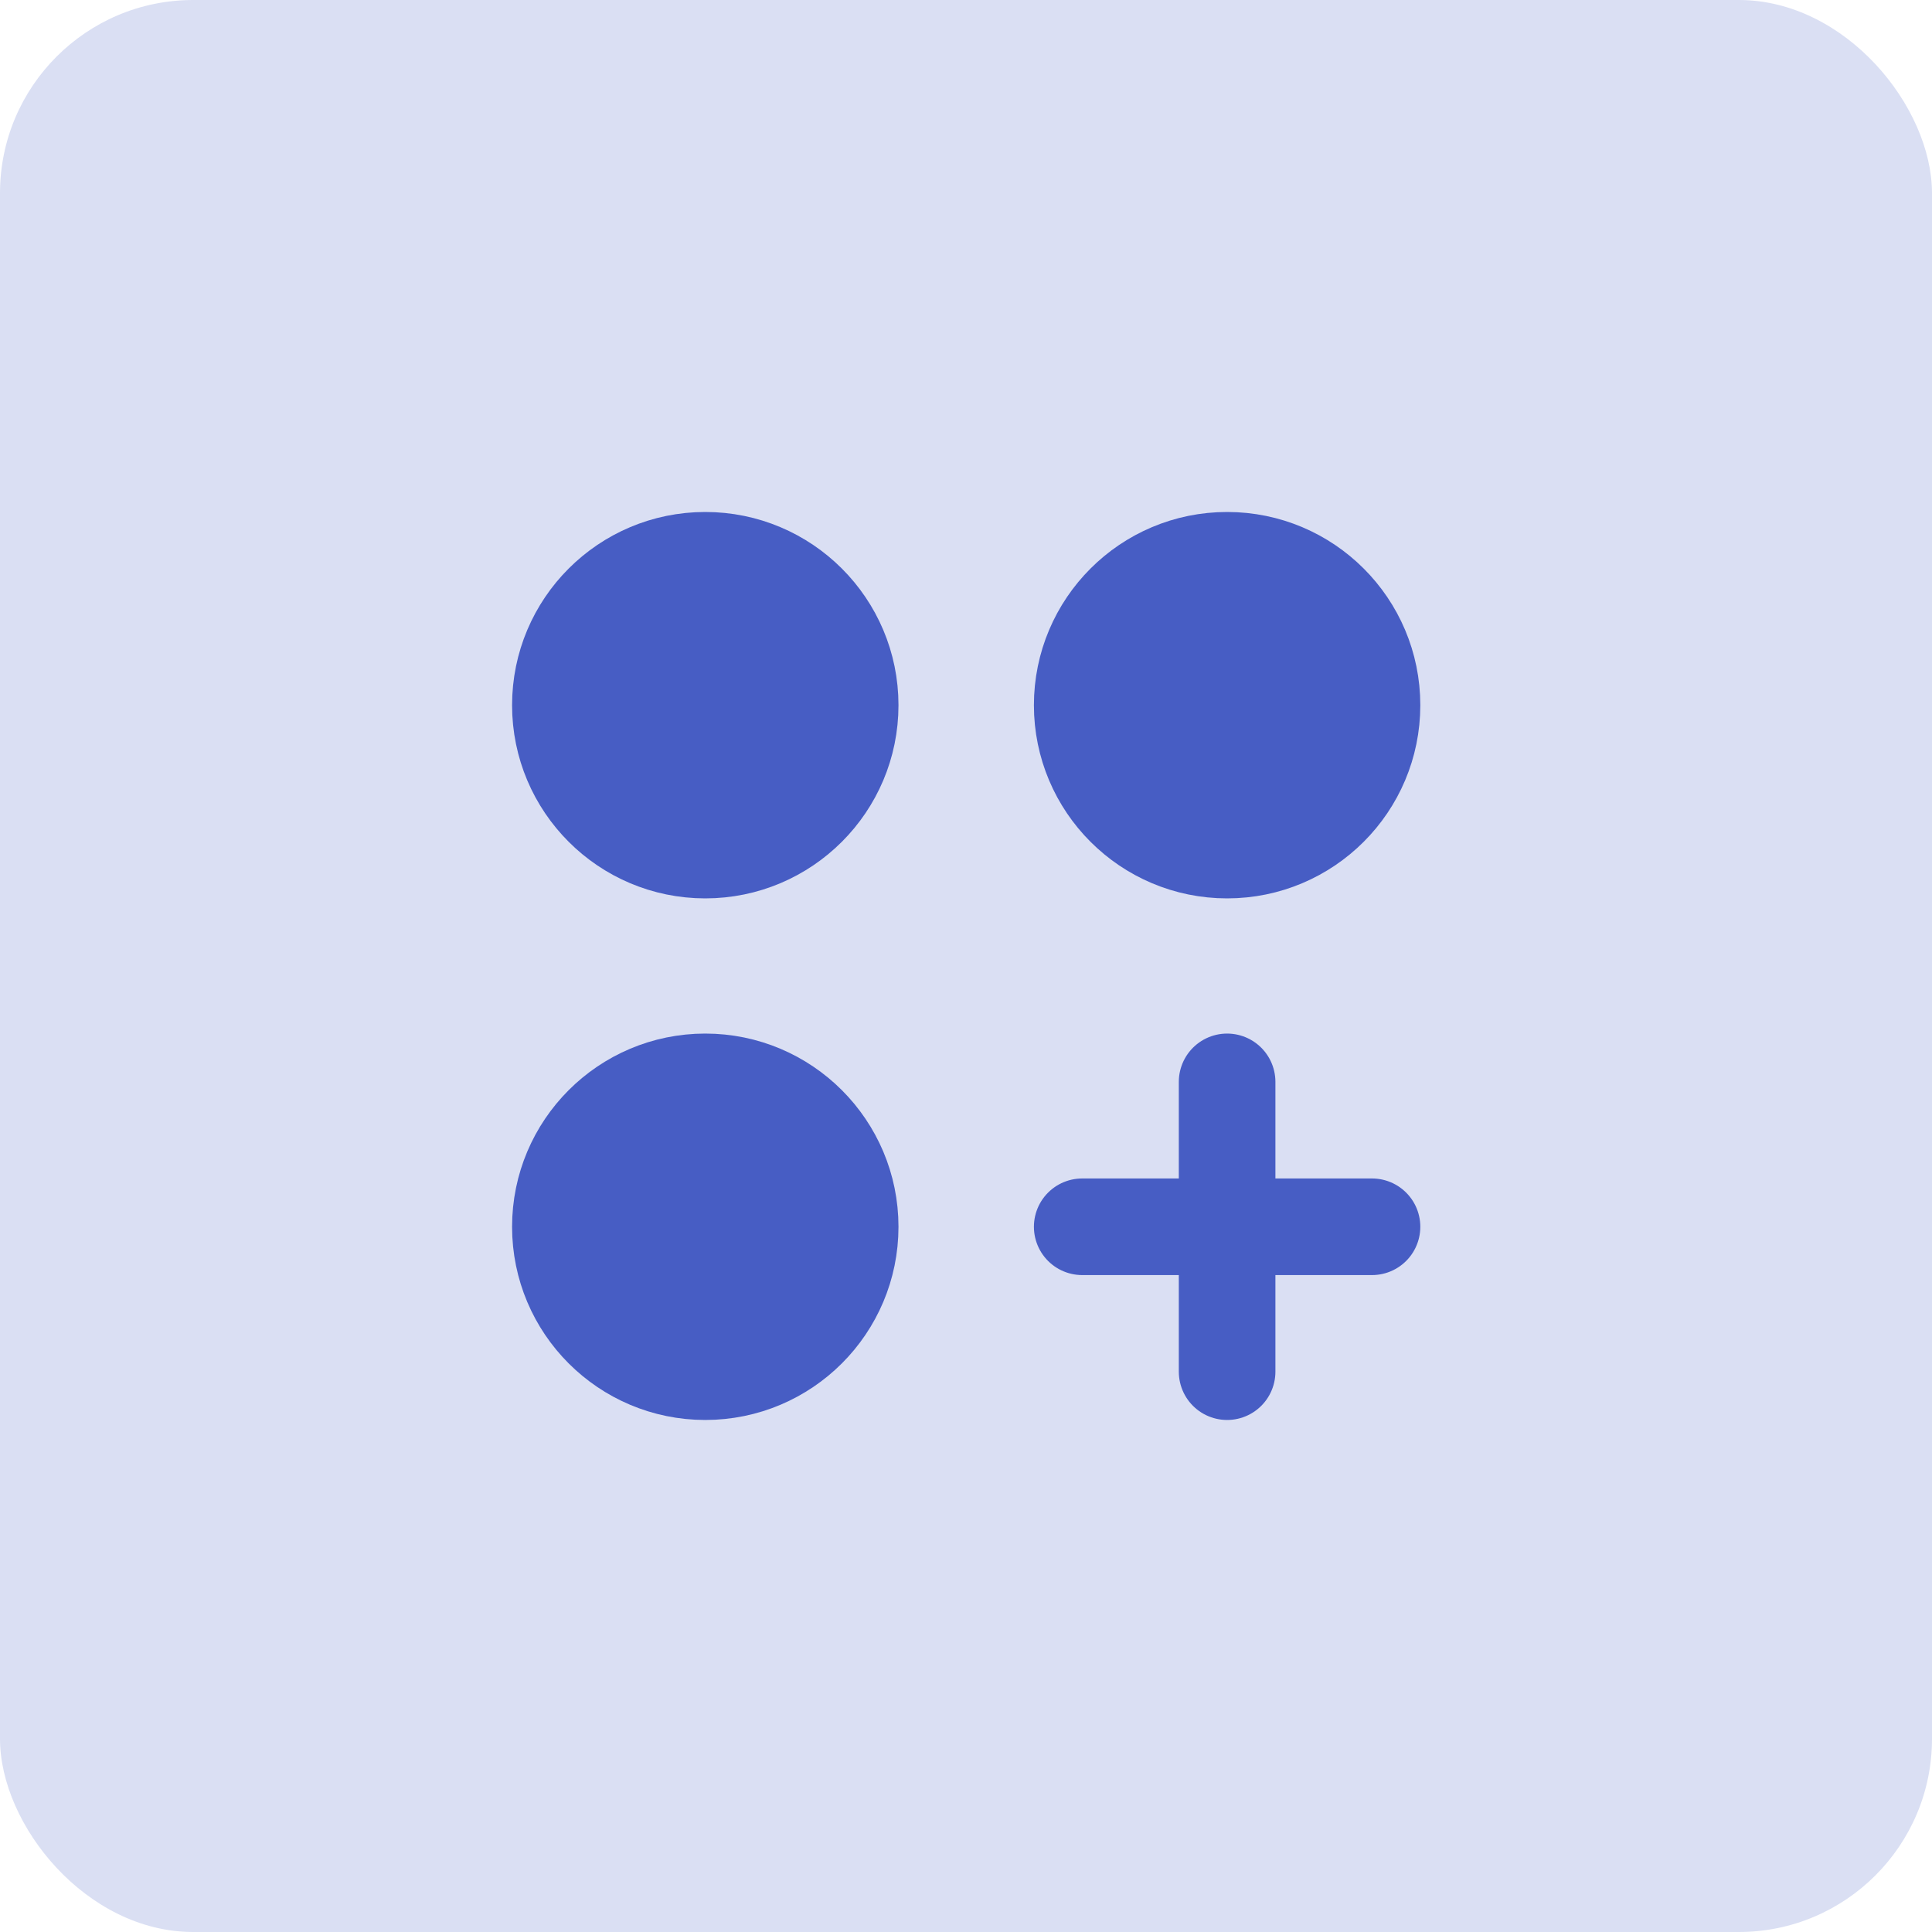
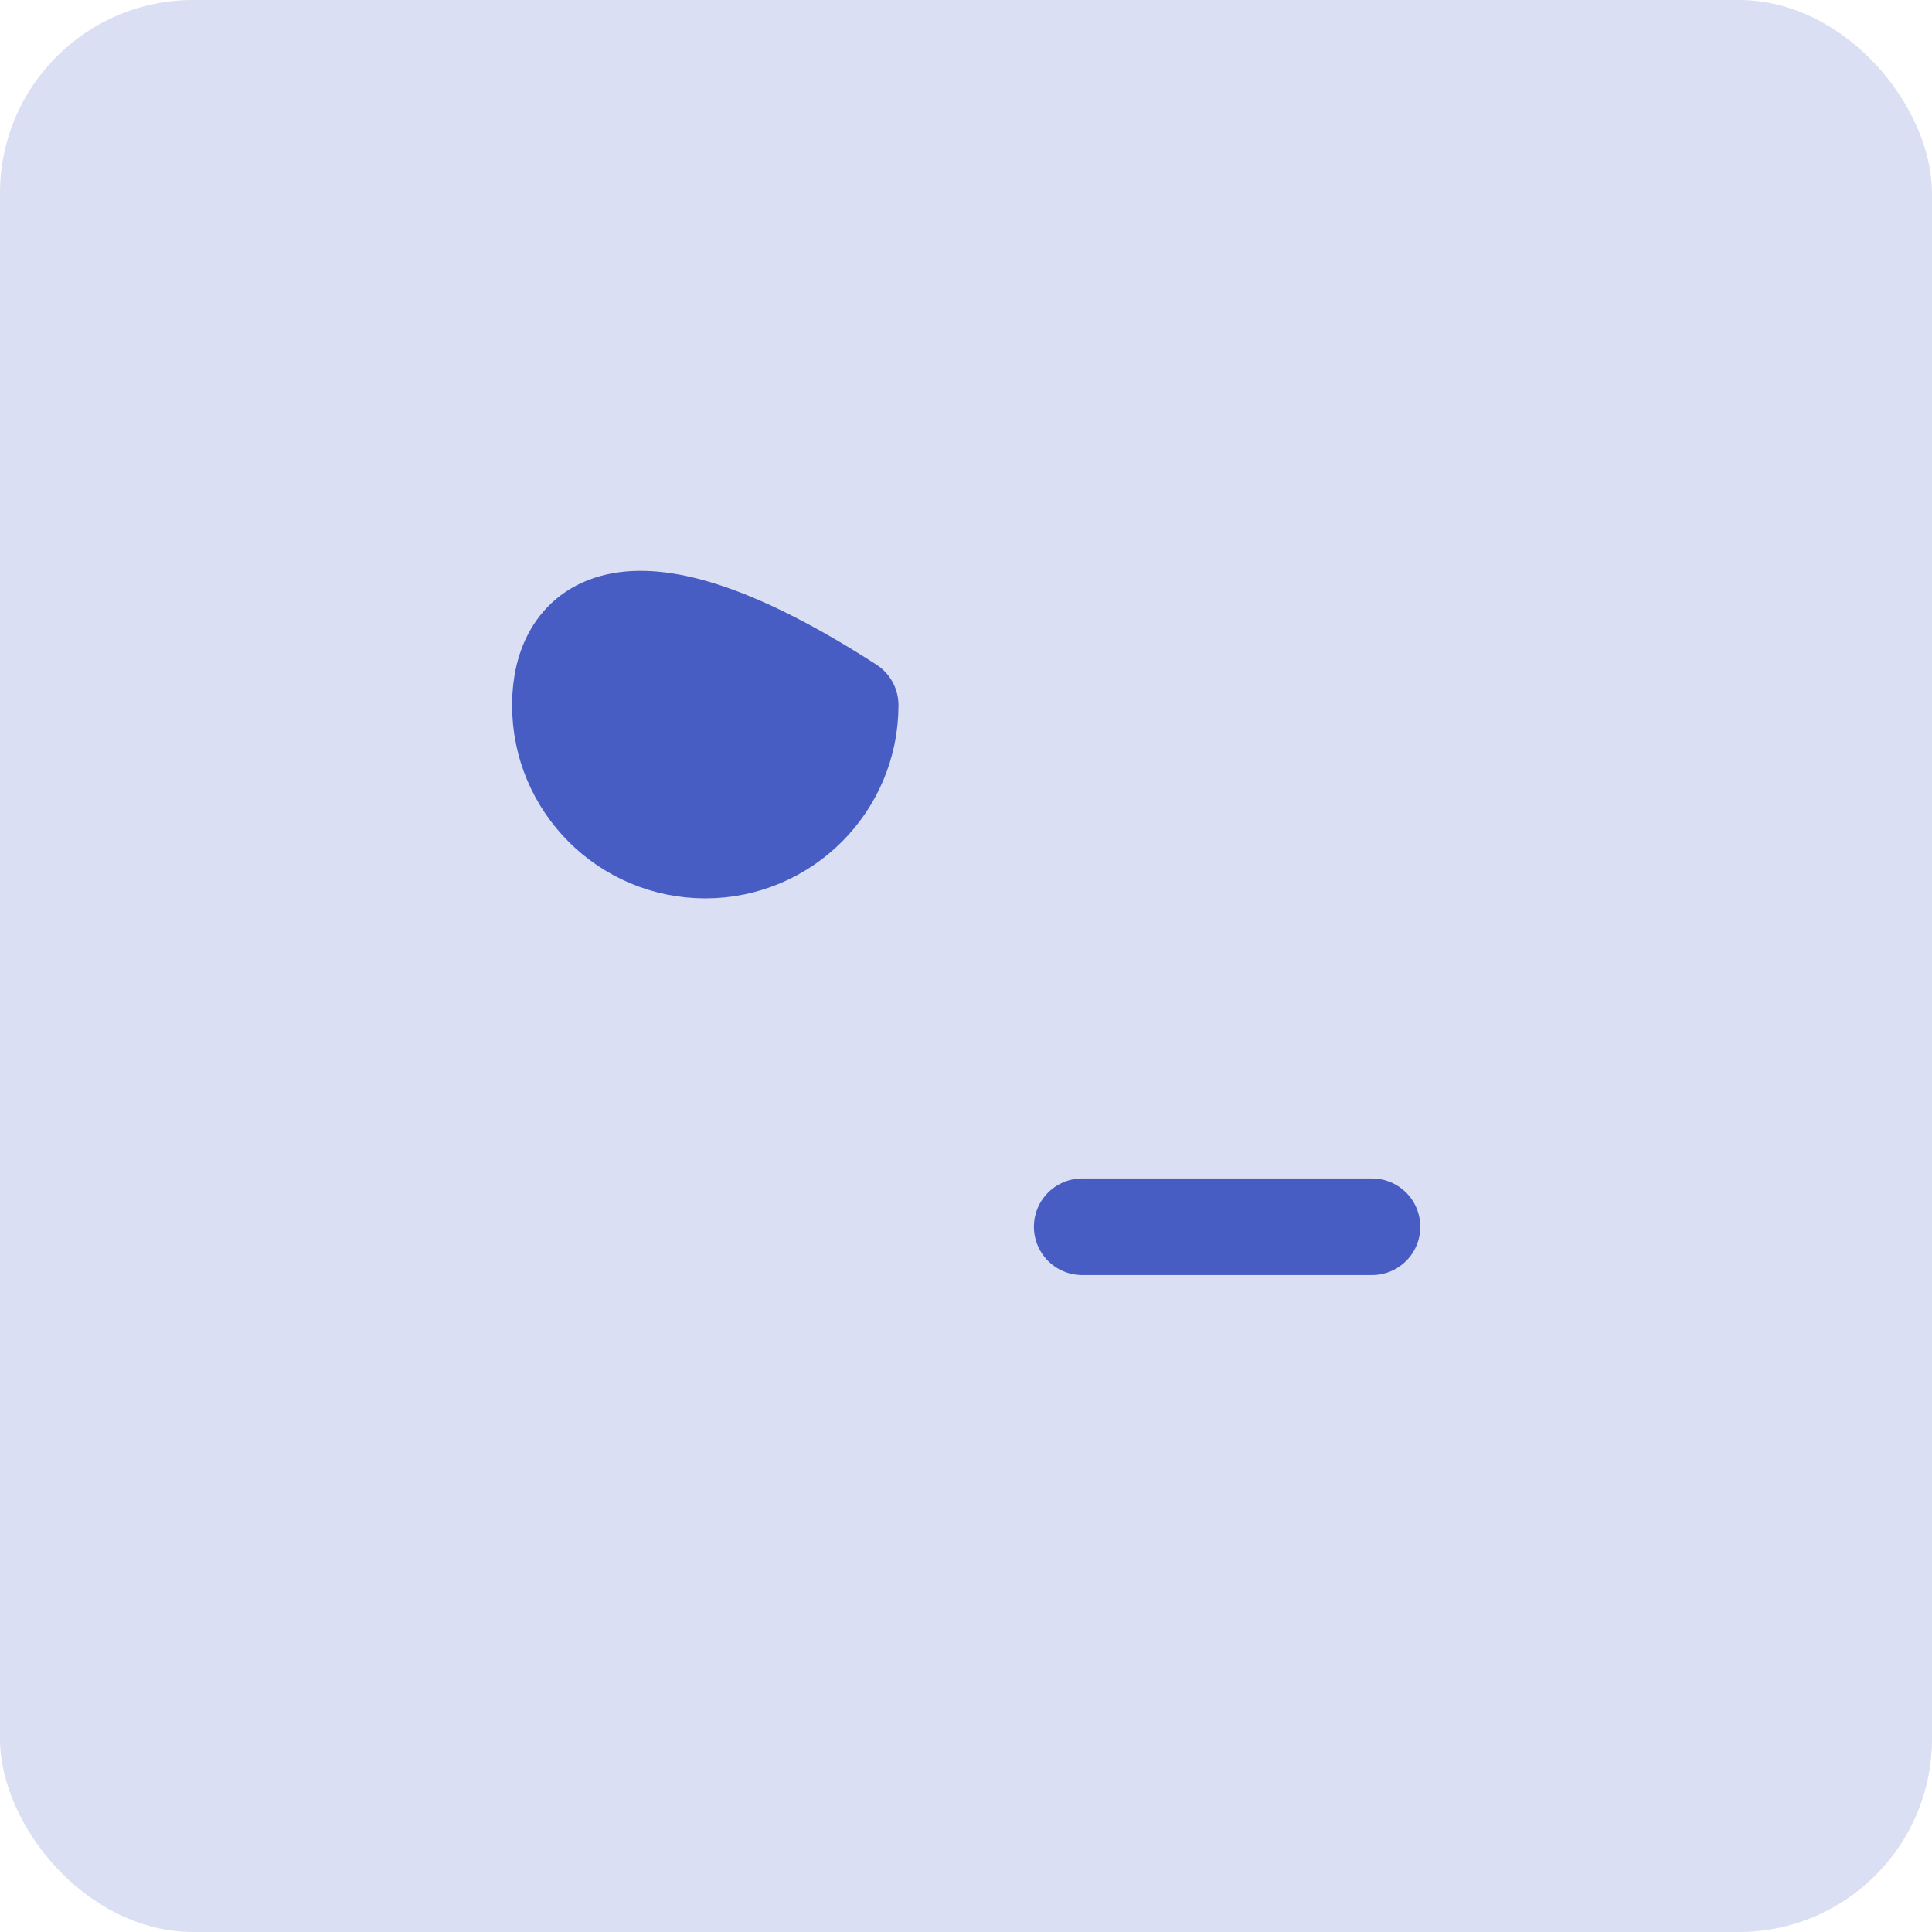
<svg xmlns="http://www.w3.org/2000/svg" width="40" height="40" viewBox="0 0 40 40" fill="none">
  <rect width="40" height="40" rx="4" fill="#DADFF3" />
-   <path d="M14.602 17.6C16.258 17.6 17.602 16.256 17.602 14.6C17.602 12.943 16.258 11.6 14.602 11.6C12.945 11.6 11.602 12.943 11.602 14.6C11.602 16.256 12.945 17.6 14.602 17.6Z" fill="#475DC4" stroke="#475DC4" stroke-width="2" stroke-linecap="round" stroke-linejoin="round" />
-   <path d="M14.602 28.399C16.258 28.399 17.602 27.056 17.602 25.399C17.602 23.743 16.258 22.399 14.602 22.399C12.945 22.399 11.602 23.743 11.602 25.399C11.602 27.056 12.945 28.399 14.602 28.399Z" fill="#475DC4" stroke="#475DC4" stroke-width="2" stroke-linecap="round" stroke-linejoin="round" />
-   <path d="M25.406 17.6C27.063 17.6 28.406 16.256 28.406 14.6C28.406 12.943 27.063 11.6 25.406 11.6C23.749 11.6 22.406 12.943 22.406 14.6C22.406 16.256 23.749 17.6 25.406 17.6Z" fill="#475DC4" stroke="#475DC4" stroke-width="2" stroke-linecap="round" stroke-linejoin="round" />
-   <path d="M25.406 22.399V28.399" stroke="#475DC4" stroke-width="2" stroke-linecap="round" stroke-linejoin="round" />
+   <path d="M14.602 17.6C16.258 17.6 17.602 16.256 17.602 14.6C12.945 11.6 11.602 12.943 11.602 14.6C11.602 16.256 12.945 17.6 14.602 17.6Z" fill="#475DC4" stroke="#475DC4" stroke-width="2" stroke-linecap="round" stroke-linejoin="round" />
  <path d="M28.406 25.399H22.406" stroke="#475DC4" stroke-width="2" stroke-linecap="round" stroke-linejoin="round" />
</svg>